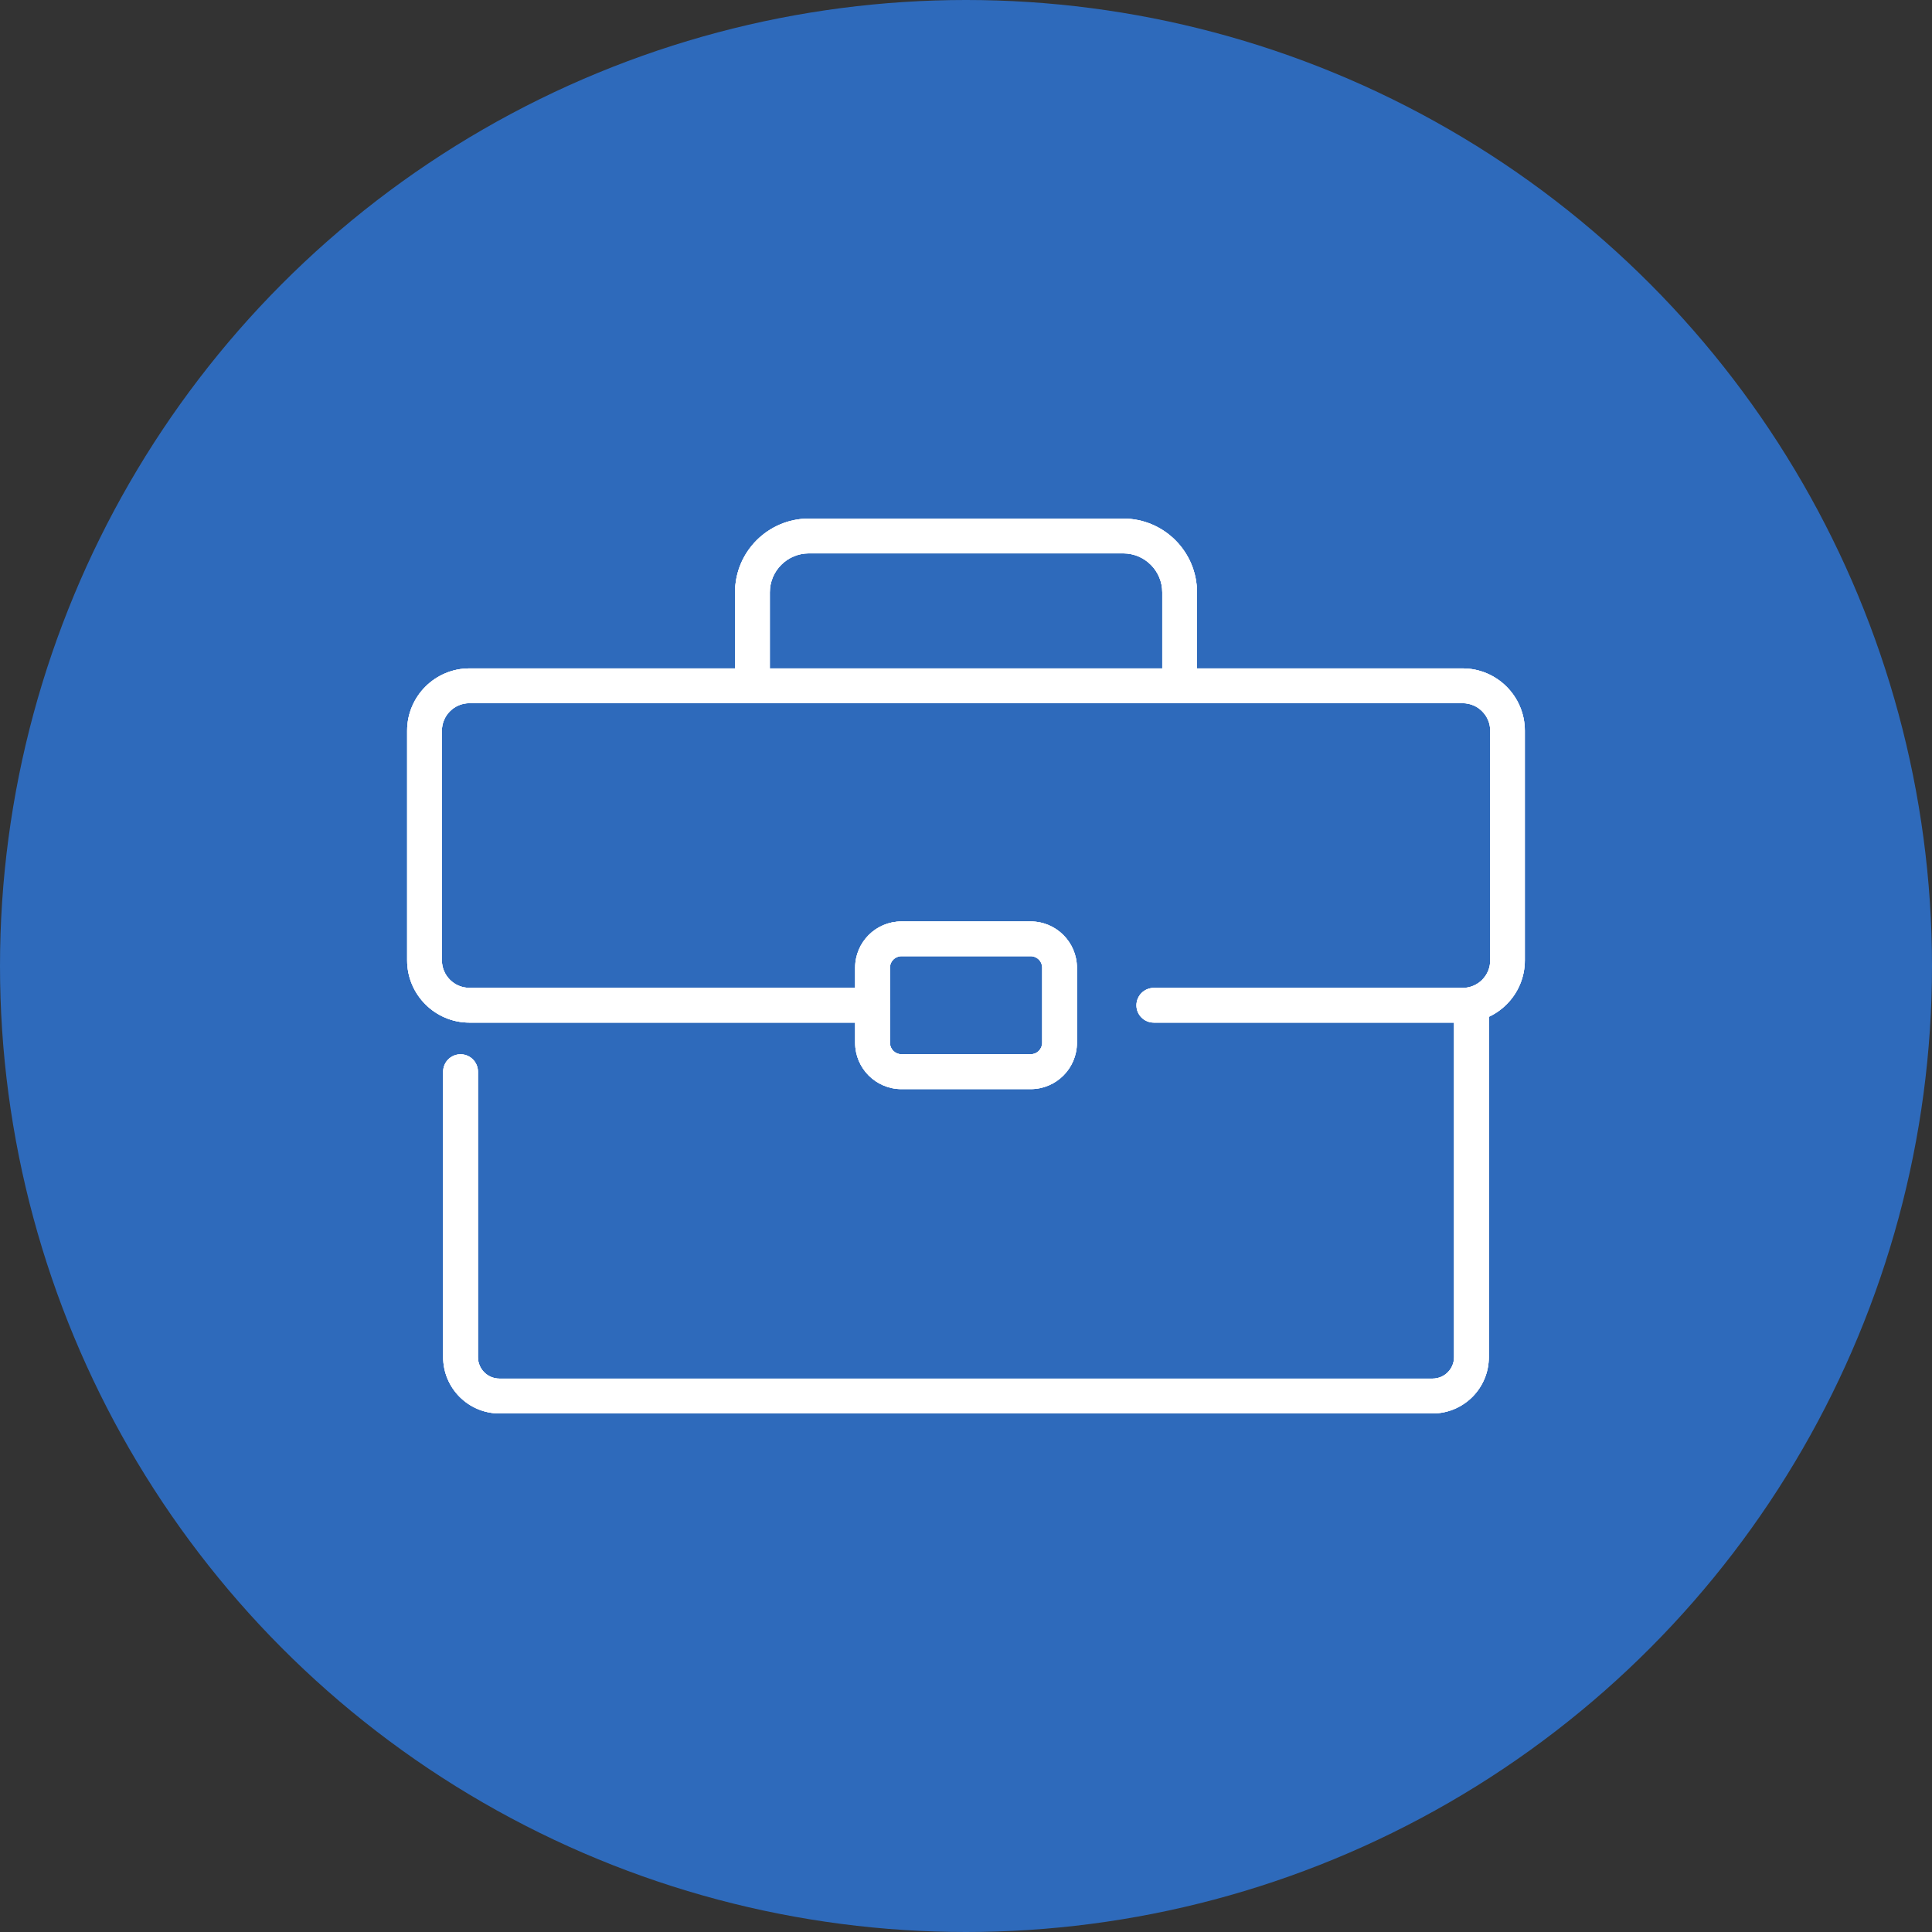
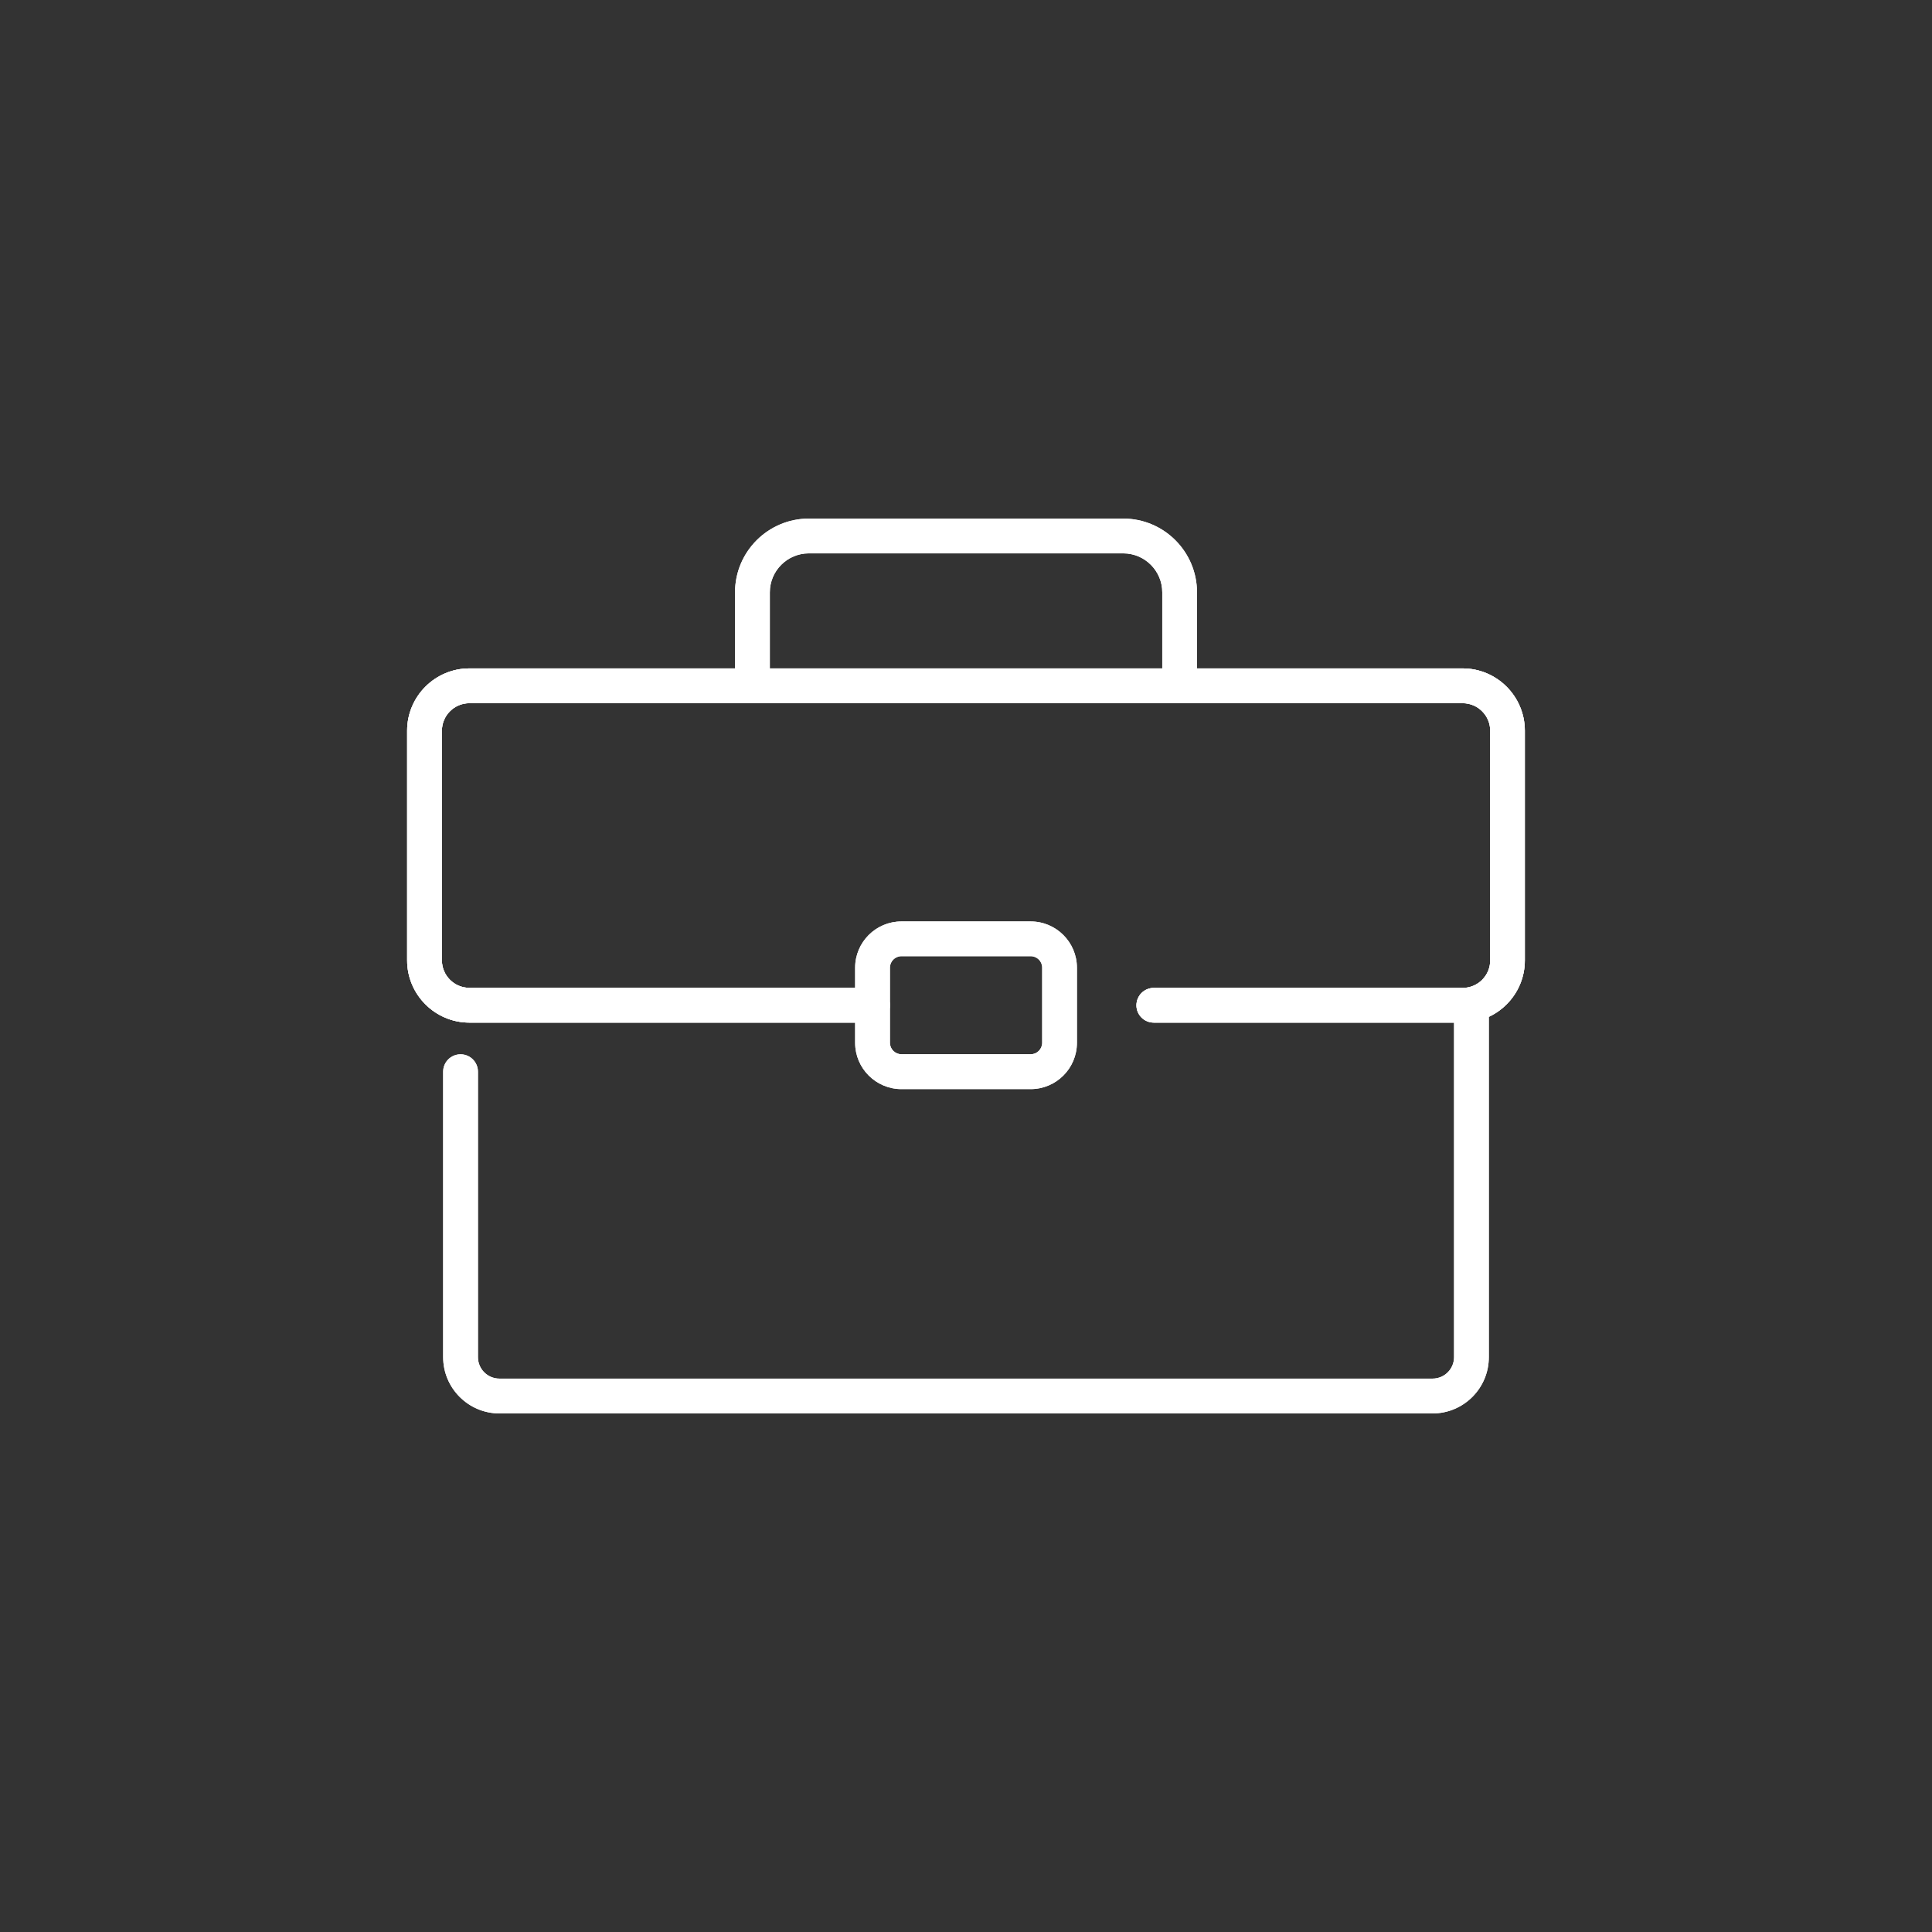
<svg xmlns="http://www.w3.org/2000/svg" version="1.1" id="レイヤー_1" x="0px" y="0px" width="67px" height="67px" viewBox="0 0 67 67" xml:space="preserve">
  <rect x="0" y="0" width="67" height="67" fill="#333333" stroke="none" />
-   <circle fill="#2E6ABB" cx="33.5" cy="33.5" r="33.5" />
  <g>
    <g>
      <g>
        <path fill="#FFFFFF" d="M49.68,49.017H17.322c-1.077,0-1.954-0.876-1.954-1.954v-9.899c0-0.332,0.27-0.602,0.604-0.602     c0.333,0,0.603,0.27,0.603,0.602v9.899c0,0.414,0.335,0.746,0.746,0.746h32.357c0.412,0,0.747-0.332,0.747-0.746V34.861     c0-0.332,0.27-0.602,0.604-0.602s0.602,0.27,0.602,0.602v12.201C51.634,48.141,50.757,49.017,49.68,49.017z" />
      </g>
      <g>
        <path fill="#FFFFFF" d="M50.723,35.463H40.014c-0.335,0-0.603-0.267-0.603-0.599c0-0.333,0.268-0.604,0.603-0.604h10.709     c0.527,0,0.956-0.427,0.956-0.954V25.34c0-0.526-0.429-0.954-0.956-0.954H16.278c-0.526,0-0.953,0.428-0.953,0.954v7.964     c0,0.527,0.428,0.953,0.953,0.953h13.979c0.332,0,0.601,0.27,0.601,0.602c0,0.335-0.269,0.604-0.601,0.604H16.278     c-1.191,0-2.159-0.971-2.159-2.159V25.34c0-1.191,0.968-2.16,2.159-2.16h34.444c1.191,0,2.158,0.969,2.158,2.16v7.964     C52.882,34.493,51.914,35.463,50.723,35.463z" />
      </g>
      <g>
        <path fill="#FFFFFF" d="M40.908,24.386c-0.332,0-0.602-0.27-0.602-0.603v-3.24c0-0.746-0.605-1.353-1.354-1.353H28.051     c-0.748,0-1.354,0.607-1.354,1.353v3.24c0,0.333-0.271,0.603-0.604,0.603s-0.603-0.27-0.603-0.603v-3.24     c0-1.411,1.148-2.559,2.561-2.559h10.902c1.411,0,2.558,1.148,2.558,2.559v3.24C41.514,24.118,41.241,24.386,40.908,24.386z" />
      </g>
      <g>
-         <path fill="#FFFFFF" d="M35.743,37.769h-4.484c-0.885,0-1.604-0.722-1.604-1.605v-2.605c0-0.885,0.72-1.604,1.604-1.604h4.484     c0.887,0,1.604,0.723,1.604,1.604v2.605C37.348,37.047,36.63,37.769,35.743,37.769z M31.261,33.16     c-0.221,0-0.399,0.181-0.399,0.397v2.605c0,0.219,0.181,0.398,0.399,0.398h4.484c0.219,0,0.397-0.18,0.397-0.398v-2.605     c0-0.22-0.179-0.397-0.397-0.397H31.261z" />
-       </g>
+         </g>
    </g>
    <g>
      <g>
-         <path fill="#FFFFFF" d="M49.68,49.017H17.322c-1.077,0-1.954-0.876-1.954-1.954v-9.899c0-0.332,0.27-0.602,0.604-0.602     c0.333,0,0.603,0.27,0.603,0.602v9.899c0,0.414,0.335,0.746,0.746,0.746h32.357c0.412,0,0.747-0.332,0.747-0.746V34.861     c0-0.332,0.27-0.602,0.604-0.602s0.602,0.27,0.602,0.602v12.201C51.634,48.141,50.757,49.017,49.68,49.017z" />
-       </g>
+         </g>
      <g>
        <path fill="#FFFFFF" d="M50.723,35.463H40.014c-0.335,0-0.603-0.267-0.603-0.599c0-0.333,0.268-0.604,0.603-0.604h10.709     c0.527,0,0.956-0.427,0.956-0.954V25.34c0-0.526-0.429-0.954-0.956-0.954H16.278c-0.526,0-0.953,0.428-0.953,0.954v7.964     c0,0.527,0.428,0.953,0.953,0.953h13.979c0.332,0,0.601,0.27,0.601,0.602c0,0.335-0.269,0.604-0.601,0.604H16.278     c-1.191,0-2.159-0.971-2.159-2.159V25.34c0-1.191,0.968-2.16,2.159-2.16h34.444c1.191,0,2.158,0.969,2.158,2.16v7.964     C52.882,34.493,51.914,35.463,50.723,35.463z" />
      </g>
      <g>
-         <path fill="#FFFFFF" d="M40.908,24.386c-0.332,0-0.602-0.27-0.602-0.603v-3.24c0-0.746-0.605-1.353-1.354-1.353H28.051     c-0.748,0-1.354,0.607-1.354,1.353v3.24c0,0.333-0.271,0.603-0.604,0.603s-0.603-0.27-0.603-0.603v-3.24     c0-1.411,1.148-2.559,2.561-2.559h10.902c1.411,0,2.558,1.148,2.558,2.559v3.24C41.514,24.118,41.241,24.386,40.908,24.386z" />
-       </g>
+         </g>
      <g>
        <path fill="#FFFFFF" d="M35.743,37.769h-4.484c-0.885,0-1.604-0.722-1.604-1.605v-2.605c0-0.885,0.72-1.604,1.604-1.604h4.484     c0.887,0,1.604,0.723,1.604,1.604v2.605C37.348,37.047,36.63,37.769,35.743,37.769z M31.261,33.16     c-0.221,0-0.399,0.181-0.399,0.397v2.605c0,0.219,0.181,0.398,0.399,0.398h4.484c0.219,0,0.397-0.18,0.397-0.398v-2.605     c0-0.22-0.179-0.397-0.397-0.397H31.261z" />
      </g>
    </g>
    <g>
      <g>
        <path fill="#FFFFFF" d="M49.68,49.017H17.322c-1.077,0-1.954-0.876-1.954-1.954v-9.899c0-0.332,0.27-0.602,0.604-0.602     c0.333,0,0.603,0.27,0.603,0.602v9.899c0,0.414,0.335,0.746,0.746,0.746h32.357c0.412,0,0.747-0.332,0.747-0.746V34.861     c0-0.332,0.27-0.602,0.604-0.602s0.602,0.27,0.602,0.602v12.201C51.634,48.141,50.757,49.017,49.68,49.017z" />
      </g>
      <g>
        <path fill="#FFFFFF" d="M50.723,35.463H40.014c-0.335,0-0.603-0.267-0.603-0.599c0-0.333,0.268-0.604,0.603-0.604h10.709     c0.527,0,0.956-0.427,0.956-0.954V25.34c0-0.526-0.429-0.954-0.956-0.954H16.278c-0.526,0-0.953,0.428-0.953,0.954v7.964     c0,0.527,0.428,0.953,0.953,0.953h13.979c0.332,0,0.601,0.27,0.601,0.602c0,0.335-0.269,0.604-0.601,0.604H16.278     c-1.191,0-2.159-0.971-2.159-2.159V25.34c0-1.191,0.968-2.16,2.159-2.16h34.444c1.191,0,2.158,0.969,2.158,2.16v7.964     C52.882,34.493,51.914,35.463,50.723,35.463z" />
      </g>
      <g>
        <path fill="#FFFFFF" d="M40.908,24.386c-0.332,0-0.602-0.27-0.602-0.603v-3.24c0-0.746-0.605-1.353-1.354-1.353H28.051     c-0.748,0-1.354,0.607-1.354,1.353v3.24c0,0.333-0.271,0.603-0.604,0.603s-0.603-0.27-0.603-0.603v-3.24     c0-1.411,1.148-2.559,2.561-2.559h10.902c1.411,0,2.558,1.148,2.558,2.559v3.24C41.514,24.118,41.241,24.386,40.908,24.386z" />
      </g>
      <g>
        <path fill="#FFFFFF" d="M35.743,37.769h-4.484c-0.885,0-1.604-0.722-1.604-1.605v-2.605c0-0.885,0.72-1.604,1.604-1.604h4.484     c0.887,0,1.604,0.723,1.604,1.604v2.605C37.348,37.047,36.63,37.769,35.743,37.769z M31.261,33.16     c-0.221,0-0.399,0.181-0.399,0.397v2.605c0,0.219,0.181,0.398,0.399,0.398h4.484c0.219,0,0.397-0.18,0.397-0.398v-2.605     c0-0.22-0.179-0.397-0.397-0.397H31.261z" />
      </g>
    </g>
  </g>
</svg>